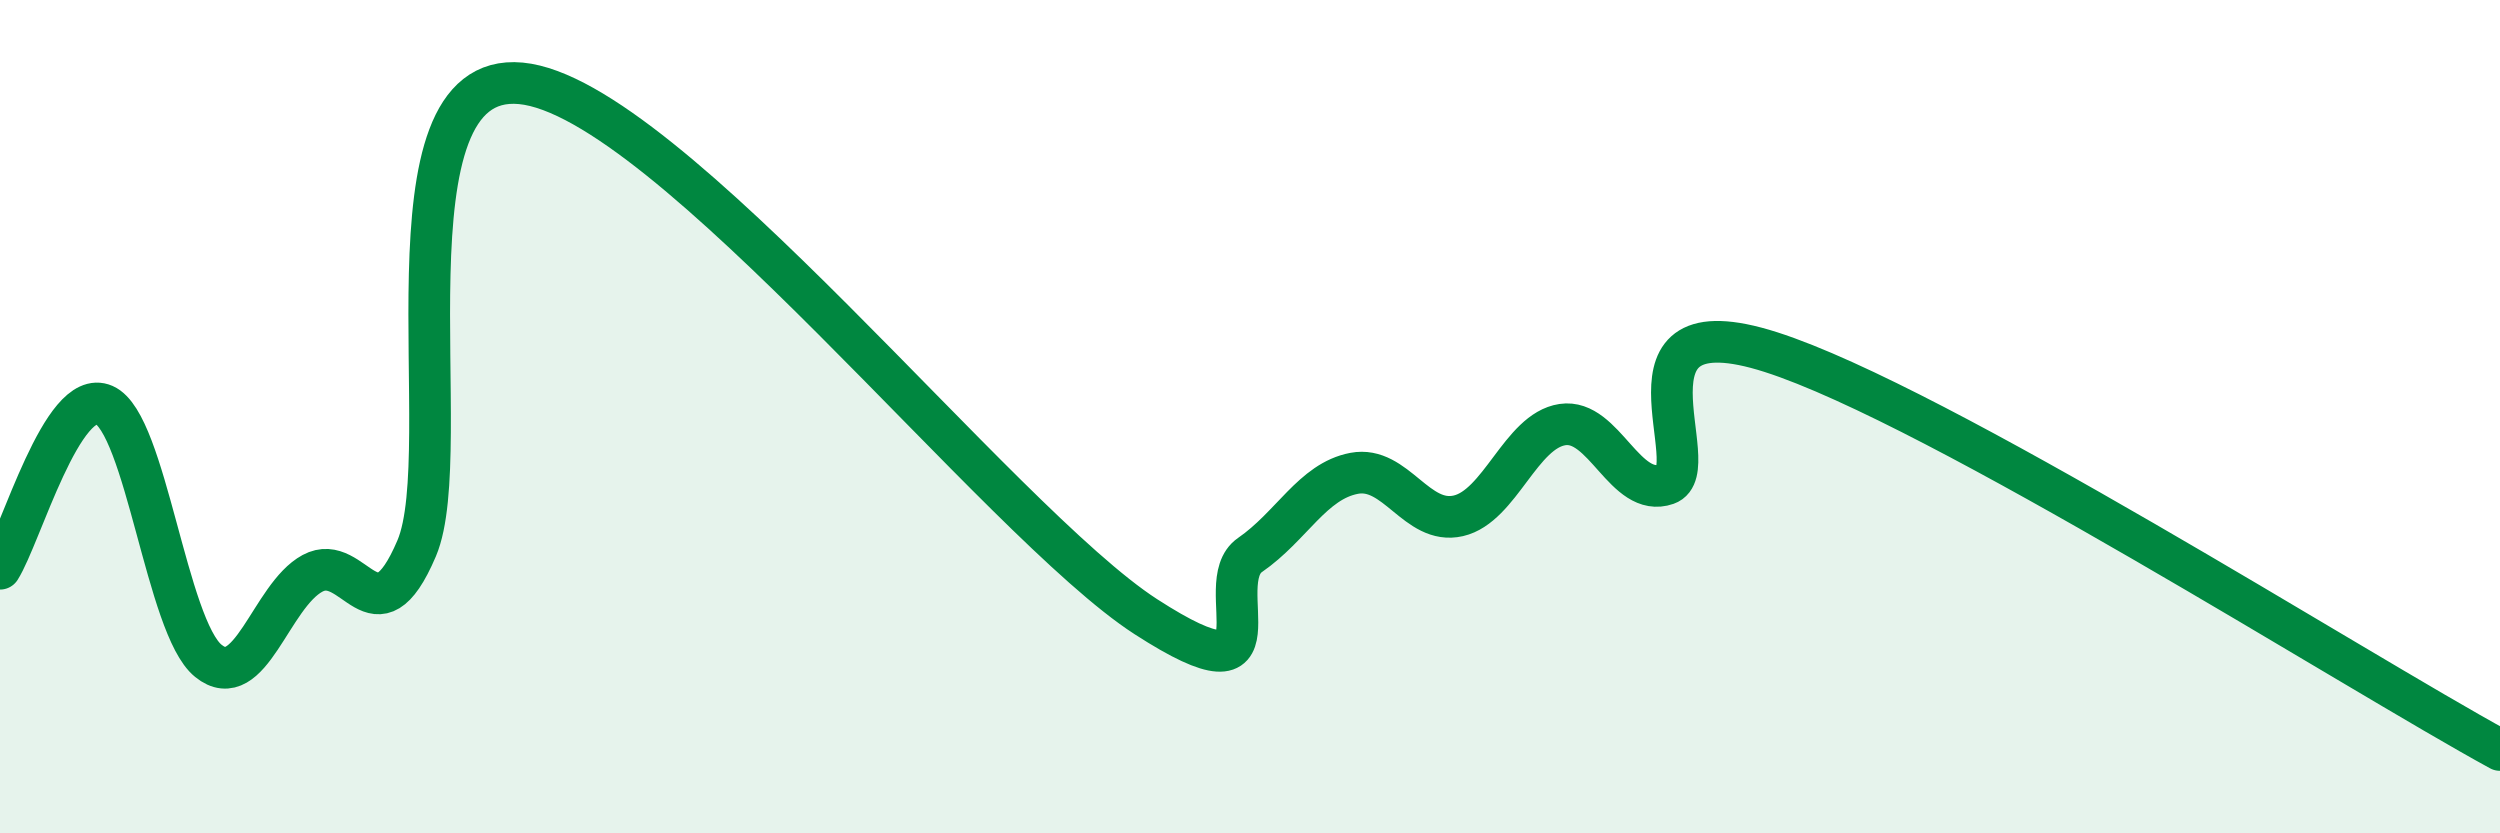
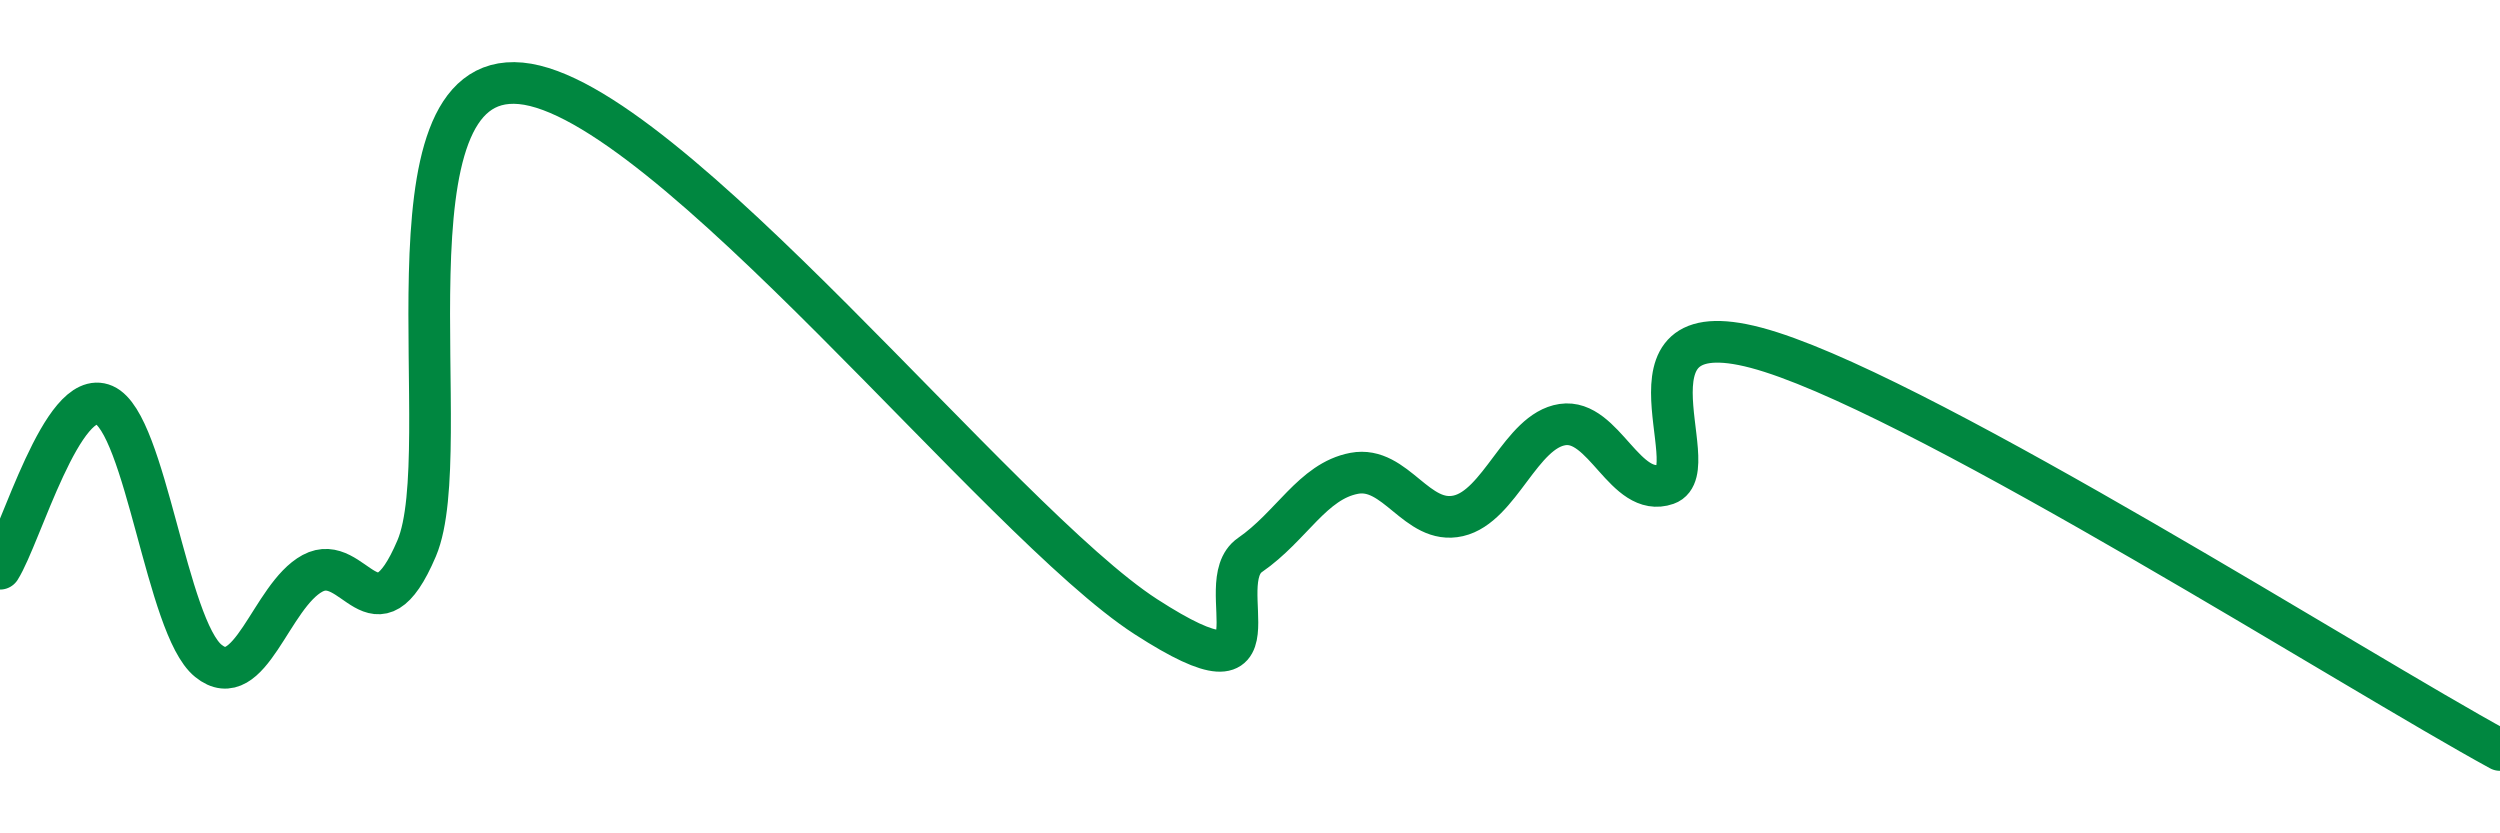
<svg xmlns="http://www.w3.org/2000/svg" width="60" height="20" viewBox="0 0 60 20">
-   <path d="M 0,13.65 C 0.5,12.86 1.5,9.28 2.5,9.72 C 3.5,10.16 4,15.05 5,15.86 C 6,16.67 6.5,14.3 7.5,13.76 C 8.5,13.22 9,15.51 10,13.16 C 11,10.81 9,1.67 12.5,2 C 16,2.33 24,12.54 27.5,14.8 C 31,17.06 29,14.01 30,13.32 C 31,12.63 31.5,11.55 32.5,11.36 C 33.5,11.17 34,12.61 35,12.38 C 36,12.15 36.5,10.34 37.5,10.19 C 38.5,10.04 39,11.97 40,11.62 C 41,11.27 38.5,7.17 42.5,8.45 C 46.5,9.73 56.5,16.09 60,18L60 20L0 20Z" fill="#008740" opacity="0.1" stroke-linecap="round" stroke-linejoin="round" />
  <path d="M 0,13.65 C 0.5,12.86 1.5,9.28 2.5,9.72 C 3.5,10.16 4,15.05 5,15.86 C 6,16.67 6.5,14.3 7.5,13.76 C 8.5,13.22 9,15.51 10,13.16 C 11,10.81 9,1.67 12.5,2 C 16,2.33 24,12.54 27.5,14.8 C 31,17.06 29,14.01 30,13.32 C 31,12.63 31.5,11.55 32.5,11.36 C 33.5,11.17 34,12.61 35,12.38 C 36,12.15 36.5,10.34 37.5,10.19 C 38.5,10.04 39,11.97 40,11.62 C 41,11.27 38.5,7.17 42.5,8.45 C 46.5,9.73 56.5,16.09 60,18" stroke="#008740" stroke-width="1" fill="none" stroke-linecap="round" stroke-linejoin="round" />
</svg>